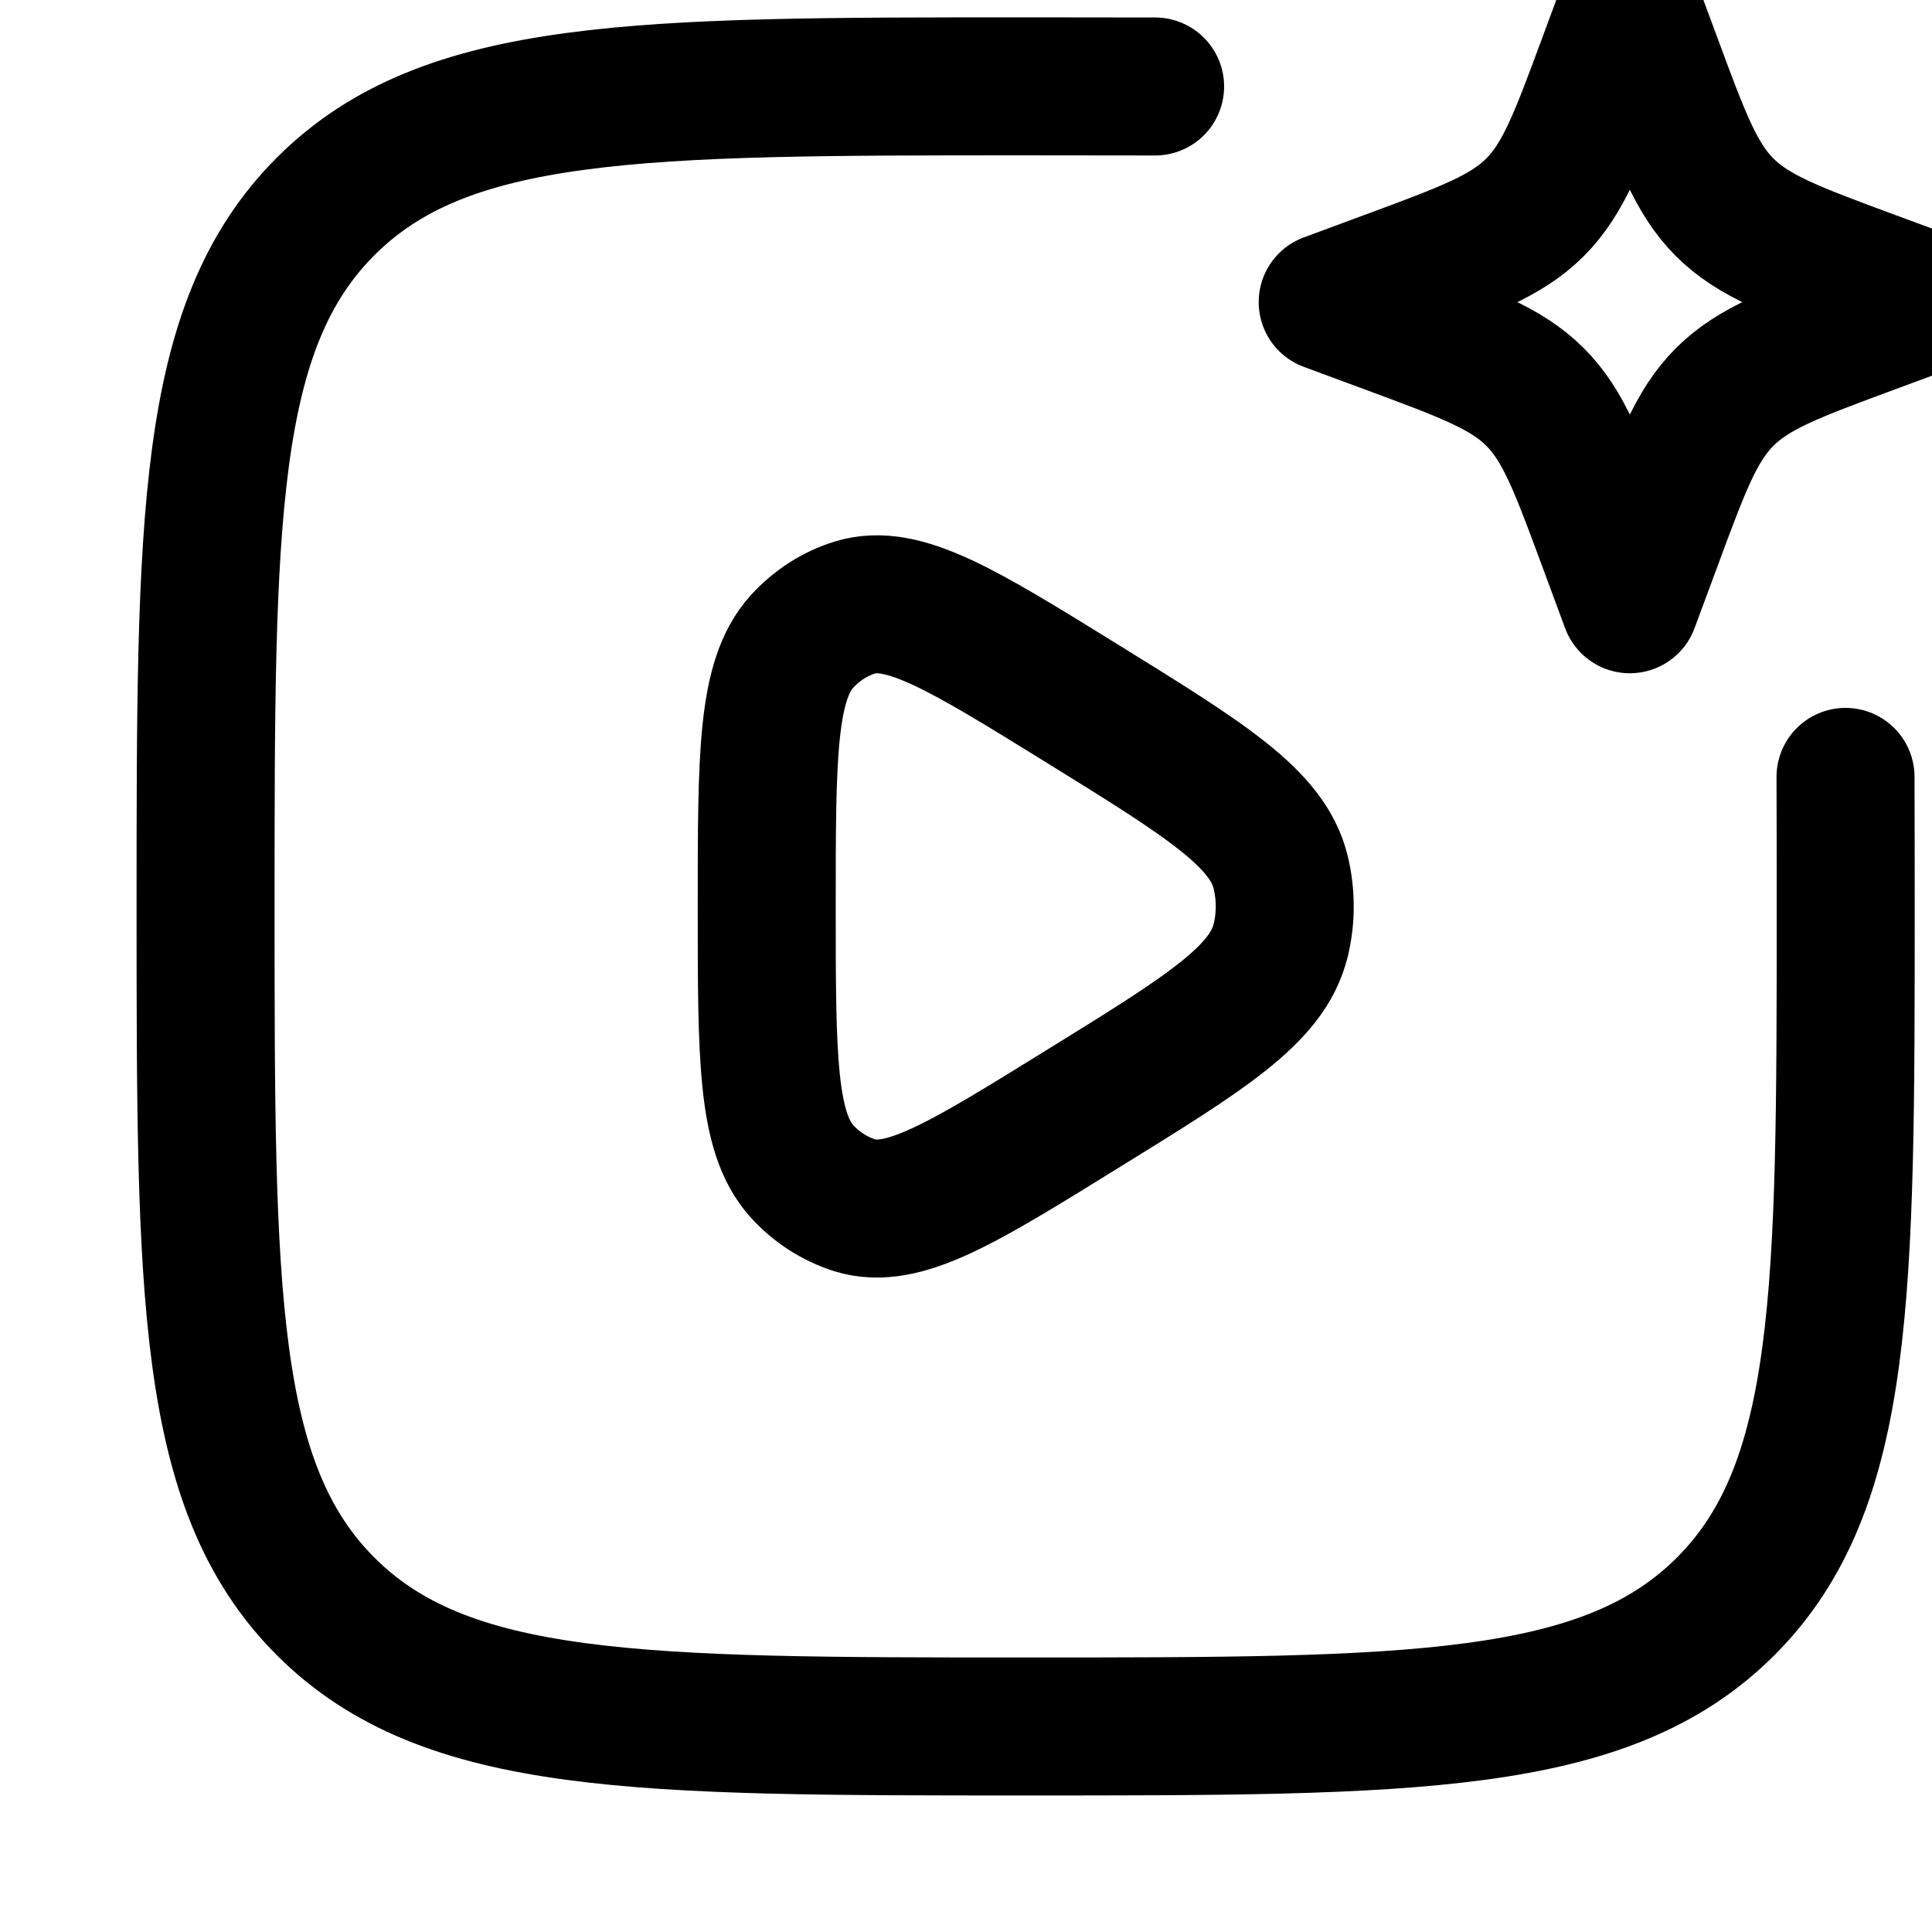
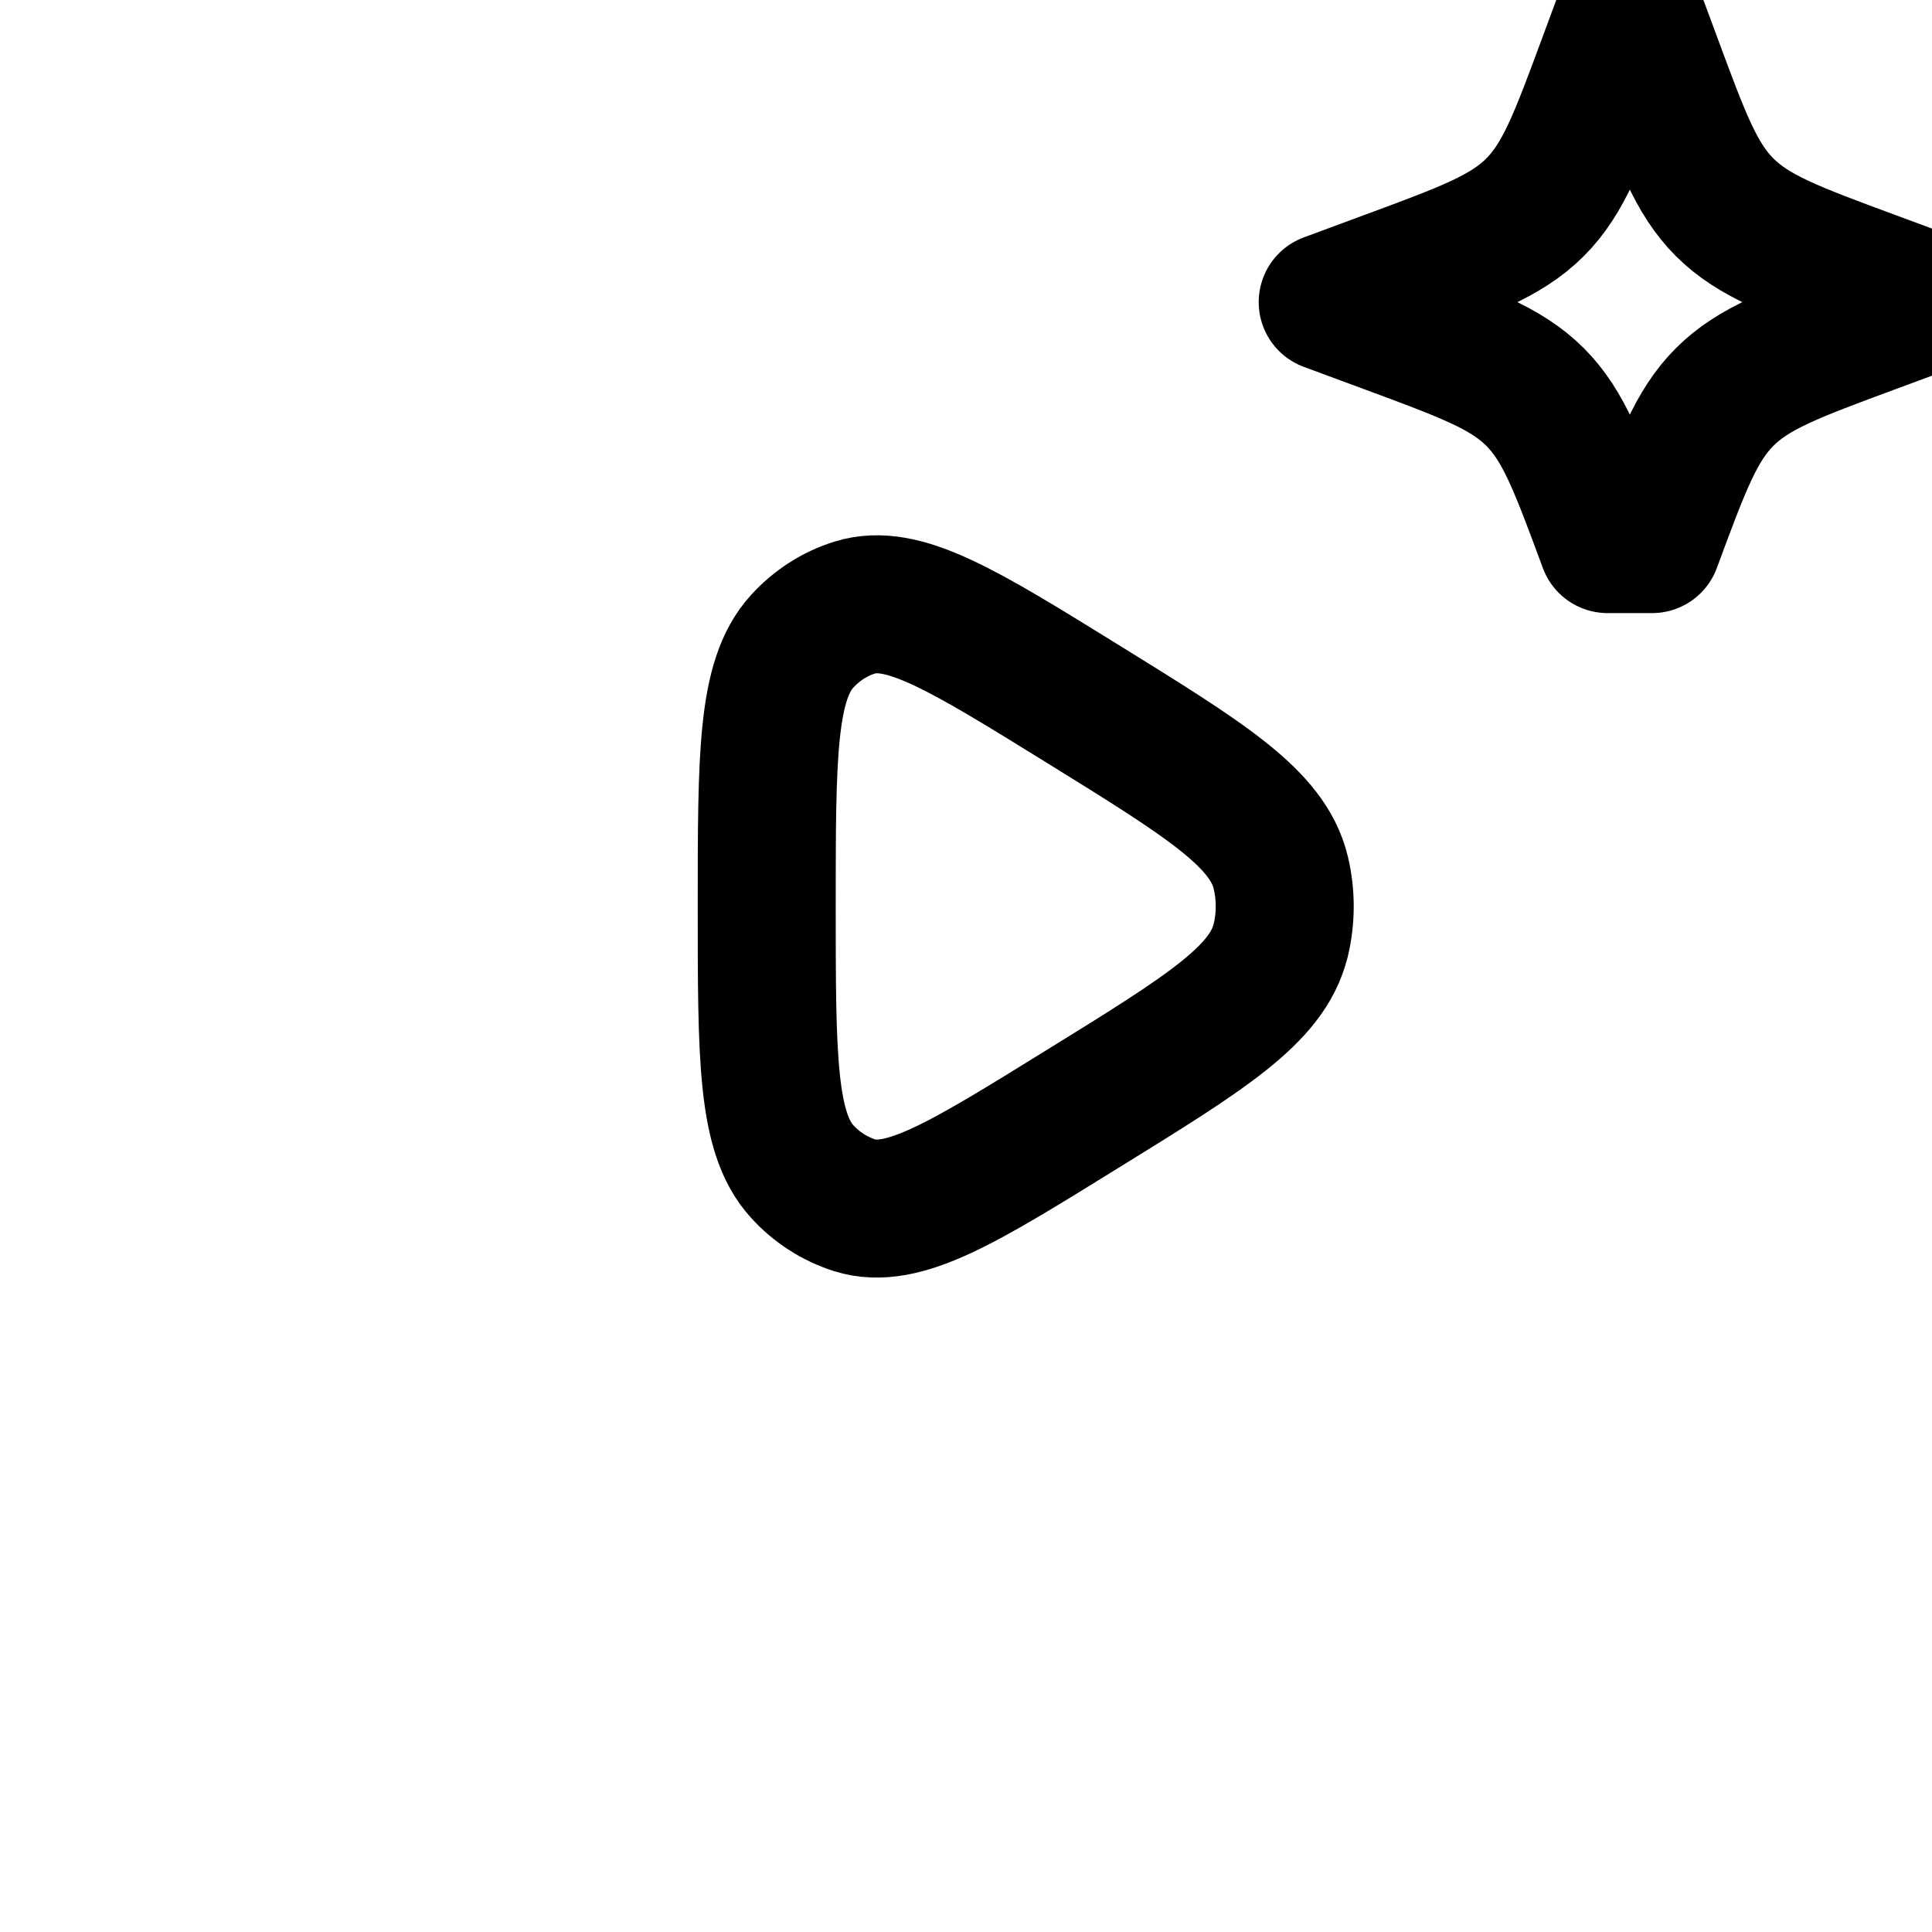
<svg xmlns="http://www.w3.org/2000/svg" width="42" height="42" viewBox="0 0 42 42" fill="none">
  <g clip-path="url(#clip0_2050_2269)">
    <path d="M27.839 20.446C27.556 21.622 26.212 22.454 23.523 24.114C20.928 25.721 19.629 26.526 18.582 26.203C18.142 26.062 17.747 25.808 17.437 25.465C16.668 24.621 16.668 22.981 16.668 19.704C16.668 16.428 16.668 14.788 17.437 13.943C17.756 13.594 18.151 13.341 18.582 13.208C19.629 12.883 20.928 13.688 23.525 15.294C26.212 16.957 27.556 17.788 27.841 18.963C27.958 19.45 27.958 19.958 27.841 20.446" stroke="black" stroke-width="3" stroke-linecap="round" stroke-linejoin="round" />
-     <path d="M40.12 16.889C40.123 17.771 40.124 18.71 40.124 19.704C40.124 28.108 40.124 32.311 37.514 34.922C34.903 37.532 30.702 37.532 22.296 37.532C13.893 37.532 9.689 37.532 7.079 34.922C4.469 32.311 4.469 28.11 4.469 19.704C4.469 11.301 4.469 7.097 7.079 4.487C9.689 1.877 13.891 1.877 22.296 1.877C23.291 1.877 24.229 1.878 25.111 1.88" stroke="black" stroke-width="3" stroke-linecap="round" stroke-linejoin="round" />
-     <path d="M35.431 0L35.916 1.308C36.55 3.023 36.867 3.881 37.492 4.506C38.119 5.132 38.976 5.45 40.691 6.084L41.999 6.568L40.691 7.052C38.976 7.687 38.119 8.004 37.494 8.629C36.867 9.255 36.55 10.113 35.916 11.828L35.431 13.136L34.947 11.828C34.313 10.113 33.996 9.255 33.371 8.63C32.744 8.004 31.887 7.687 30.171 7.052L28.863 6.568L30.171 6.084C31.887 5.45 32.744 5.132 33.369 4.508C33.996 3.881 34.313 3.023 34.947 1.308L35.431 0Z" stroke="black" stroke-width="3" stroke-linecap="round" stroke-linejoin="round" />
+     <path d="M35.431 0L35.916 1.308C36.55 3.023 36.867 3.881 37.492 4.506C38.119 5.132 38.976 5.45 40.691 6.084L41.999 6.568L40.691 7.052C38.976 7.687 38.119 8.004 37.494 8.629C36.867 9.255 36.55 10.113 35.916 11.828L34.947 11.828C34.313 10.113 33.996 9.255 33.371 8.63C32.744 8.004 31.887 7.687 30.171 7.052L28.863 6.568L30.171 6.084C31.887 5.45 32.744 5.132 33.369 4.508C33.996 3.881 34.313 3.023 34.947 1.308L35.431 0Z" stroke="black" stroke-width="3" stroke-linecap="round" stroke-linejoin="round" />
  </g>
  <defs>
    <clipPath id="clip0_2050_2269">
      <rect width="42" height="42" fill="white" />
    </clipPath>
  </defs>
</svg>